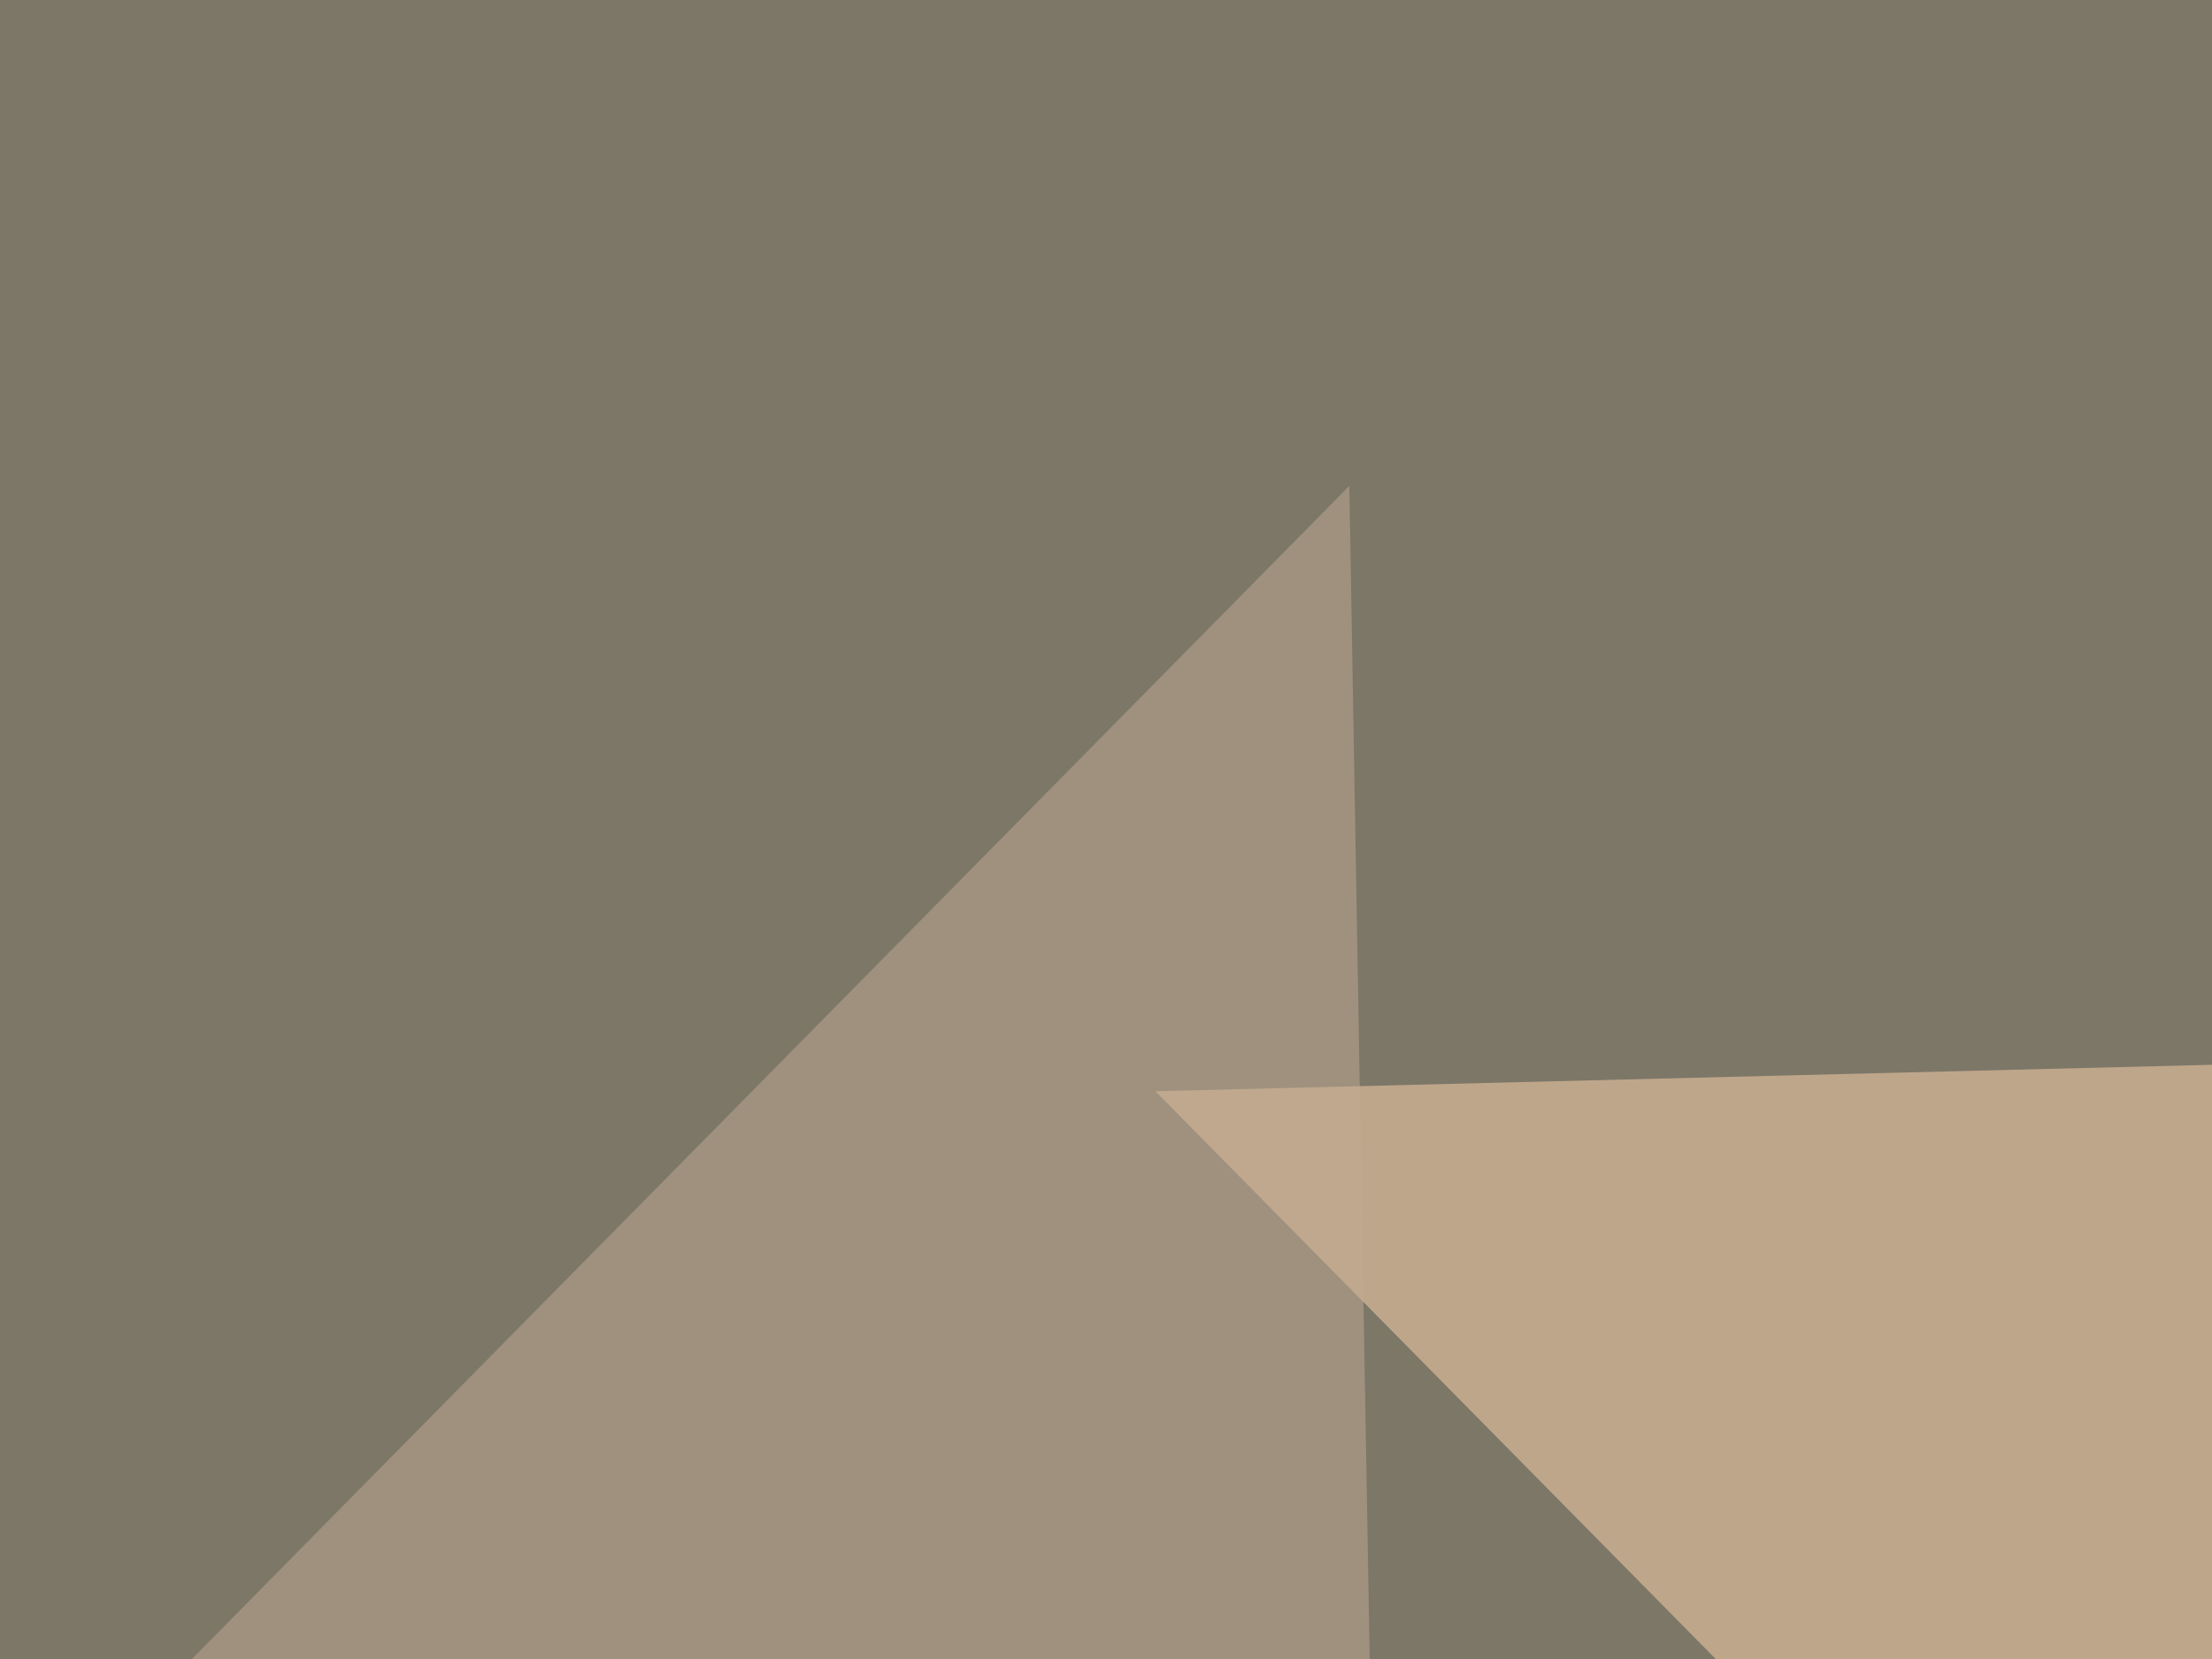
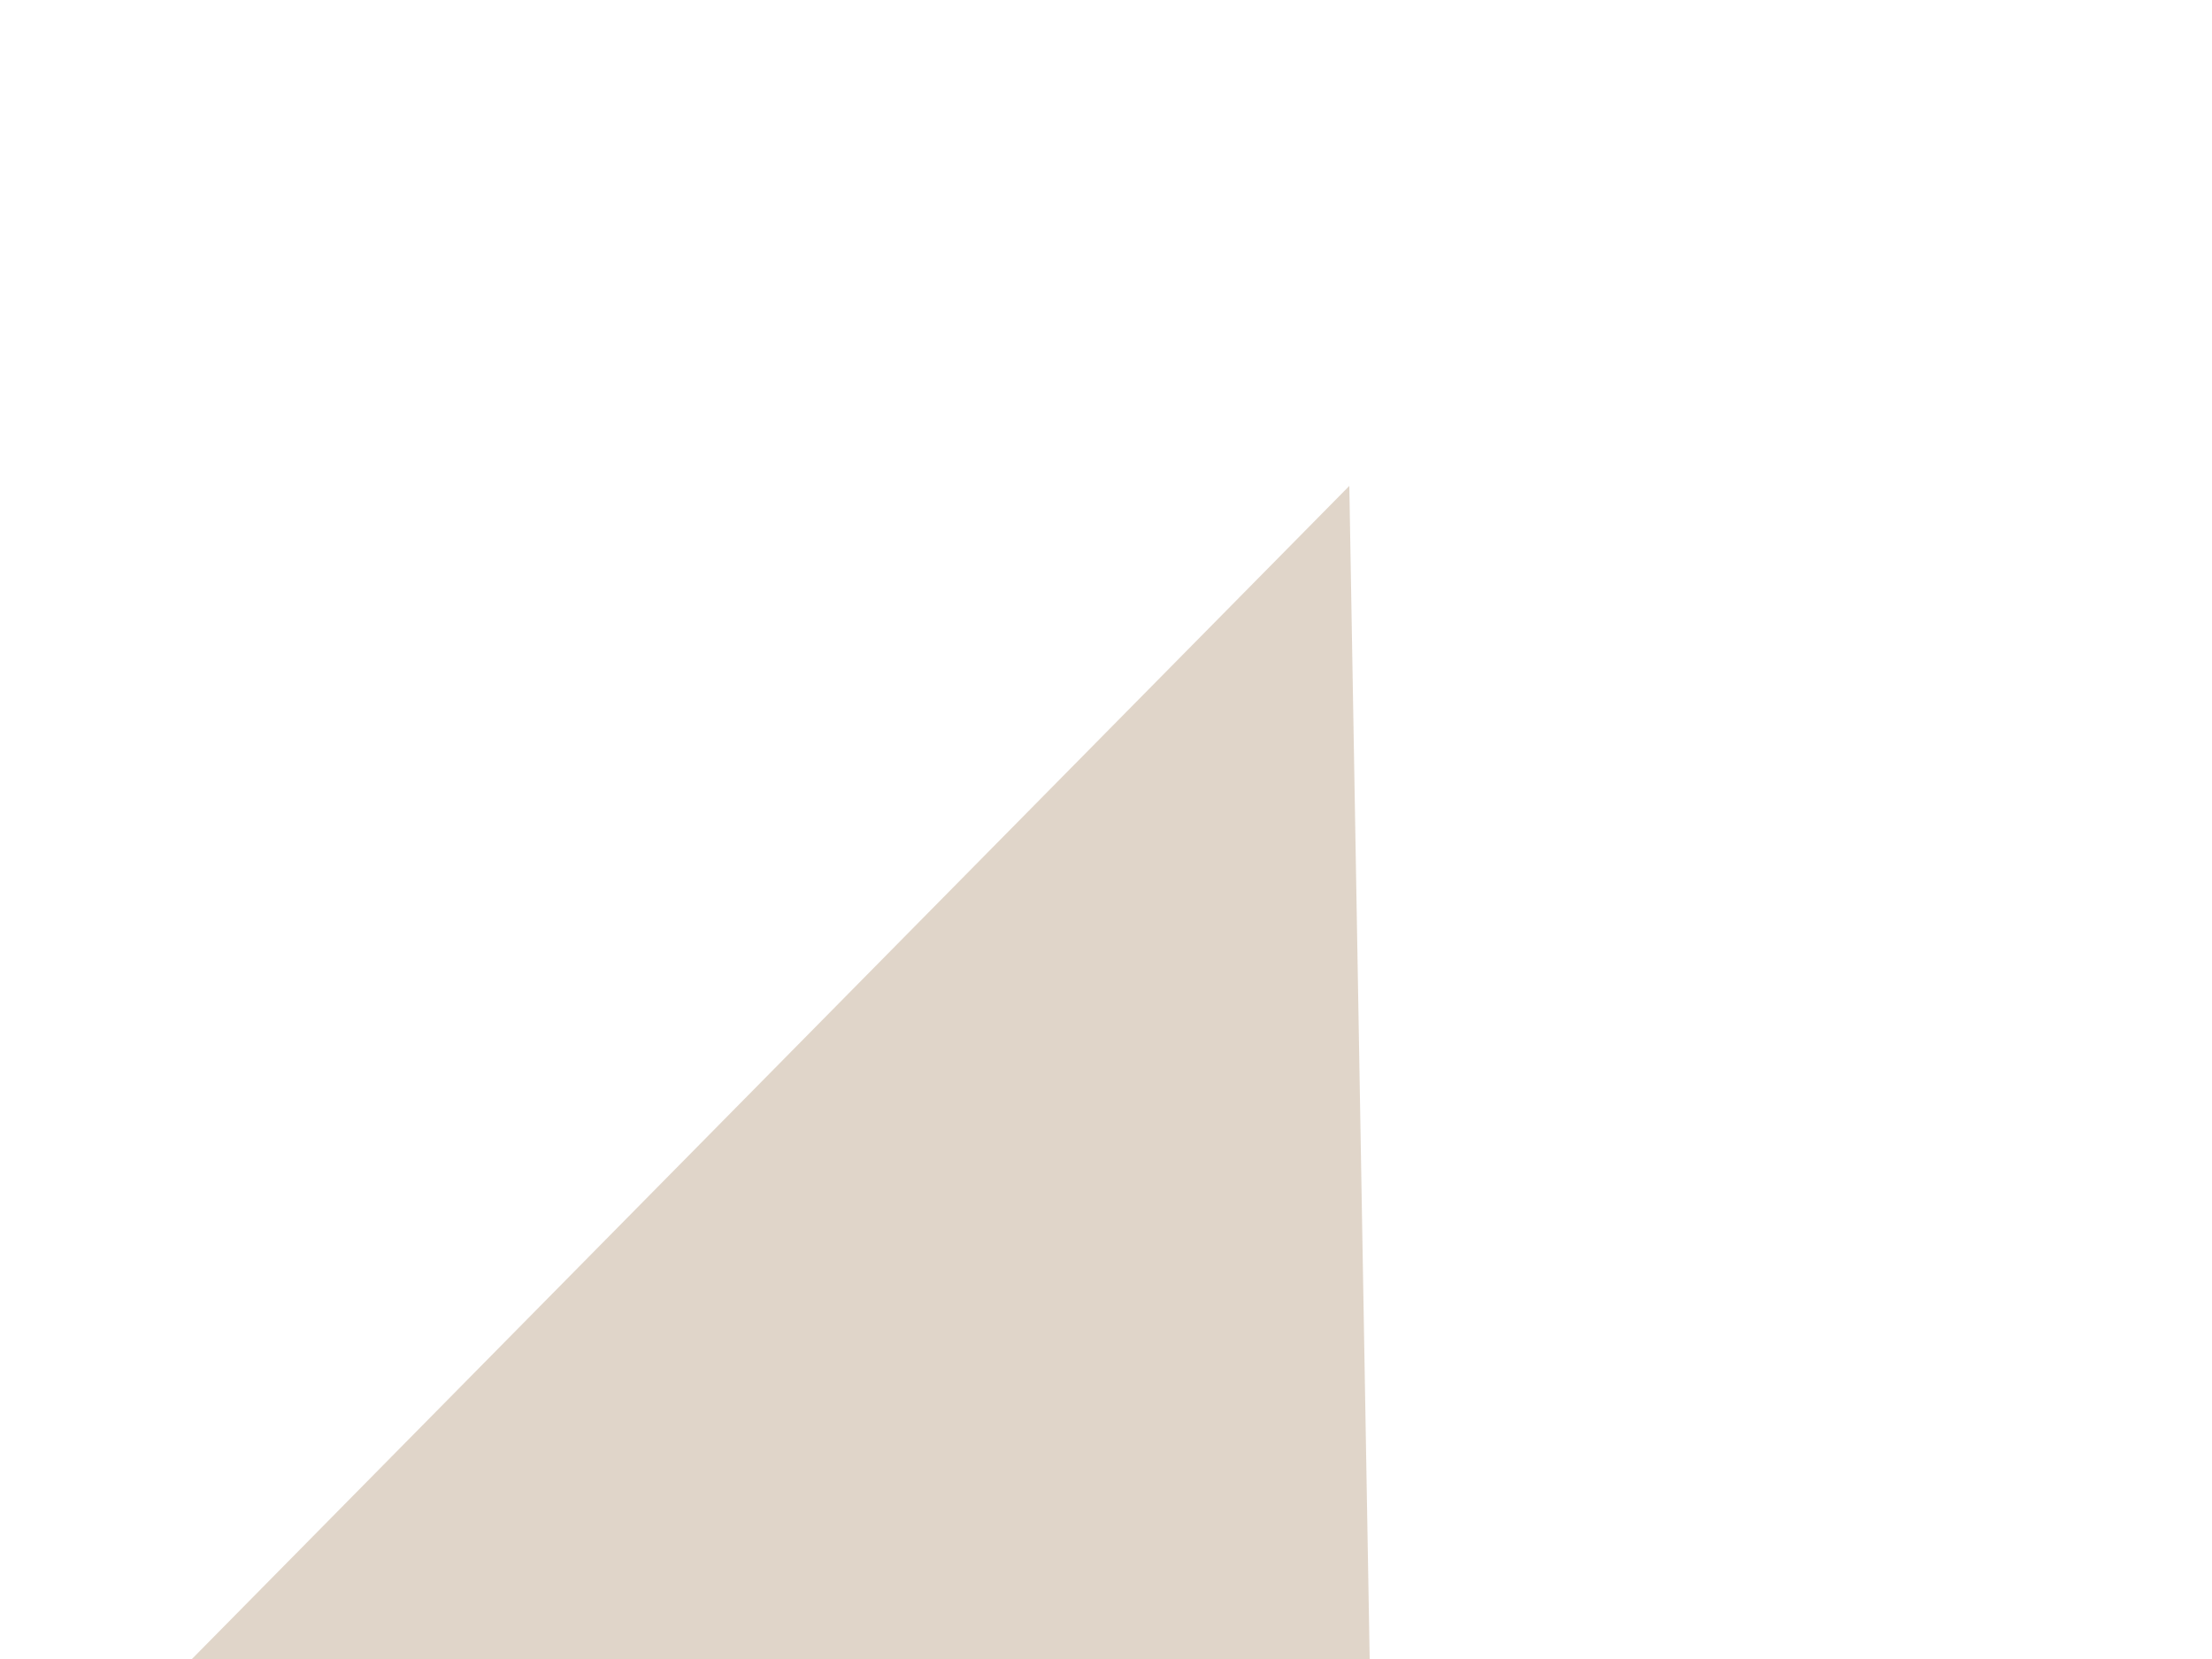
<svg xmlns="http://www.w3.org/2000/svg" width="300" height="225">
  <filter id="a">
    <feGaussianBlur stdDeviation="55" />
  </filter>
-   <rect width="100%" height="100%" fill="#7d7768" />
  <g filter="url(#a)">
    <g fill-opacity=".5">
-       <path fill="#ffd6ac" d="M367.7 361.8L156.7 148l231.5-5.8z" />
-       <path fill="#323934" d="M399.9 394l-3-331L605-45.4z" />
      <path fill="#c2ac95" d="M-45.4 297.4L183 65.9l5.9 339.9z" />
-       <path fill="#3d4e3f" d="M452.6 443.8L710.4 523 605 154z" />
    </g>
  </g>
</svg>